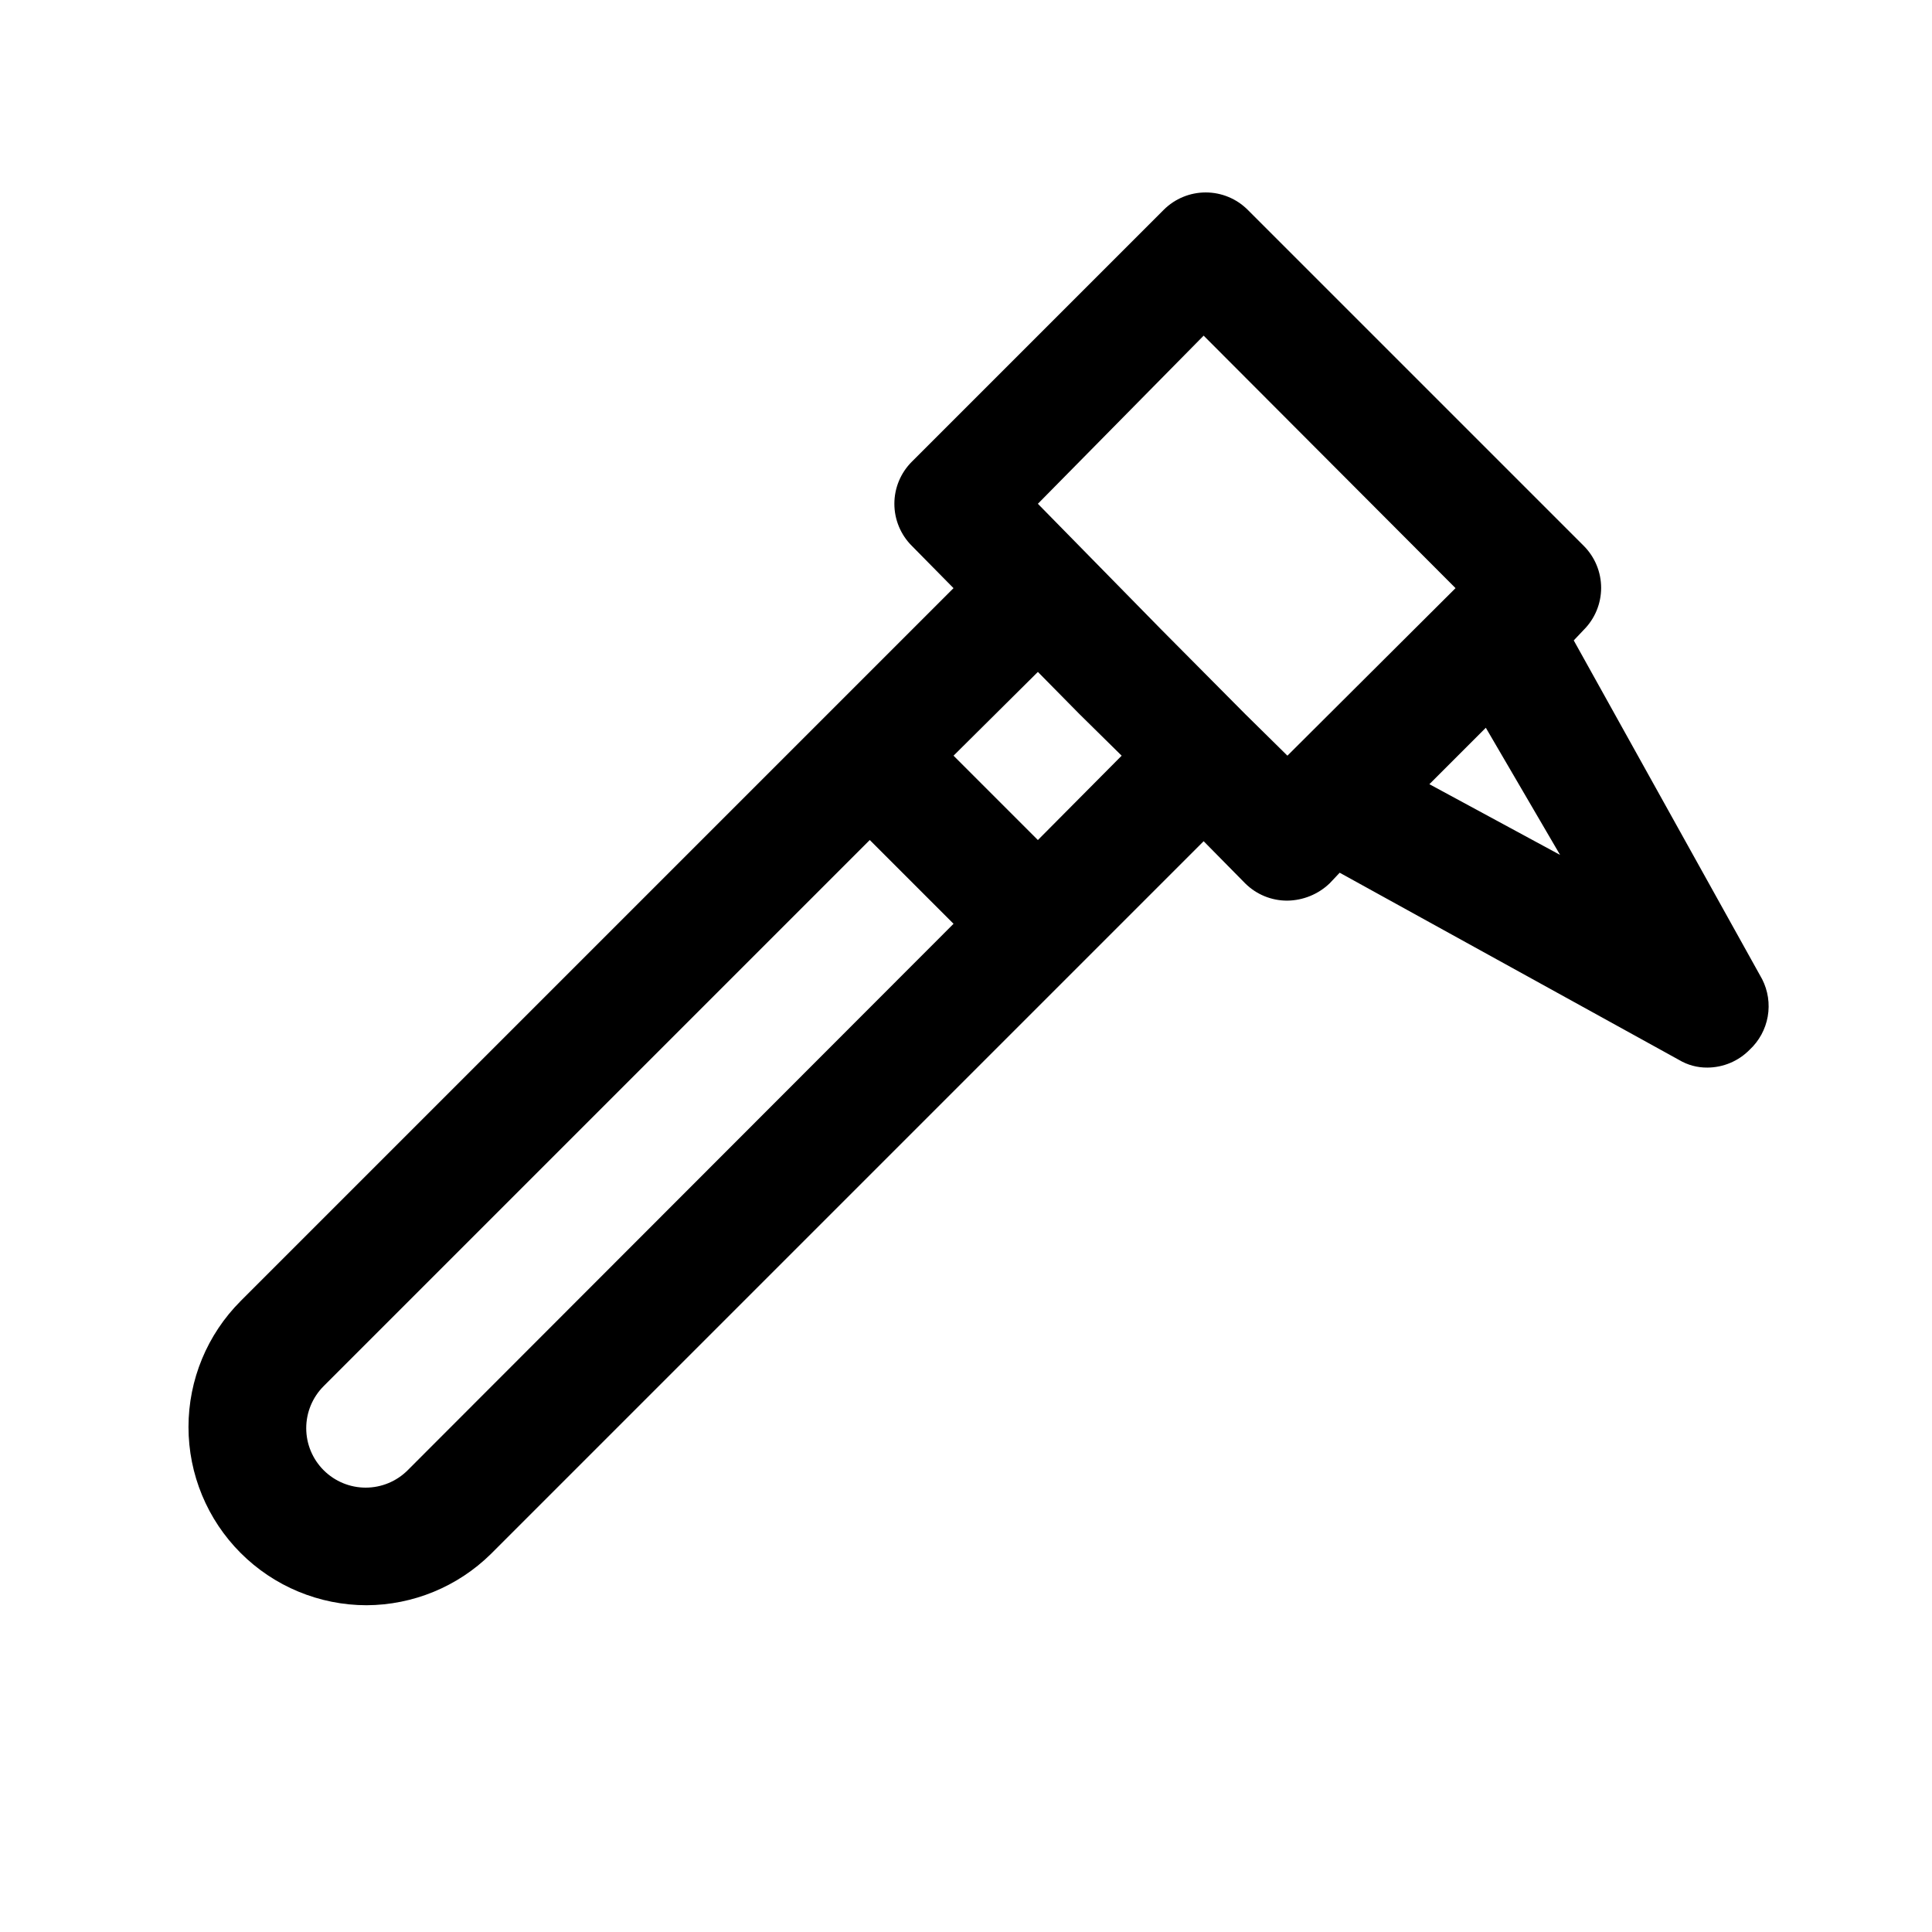
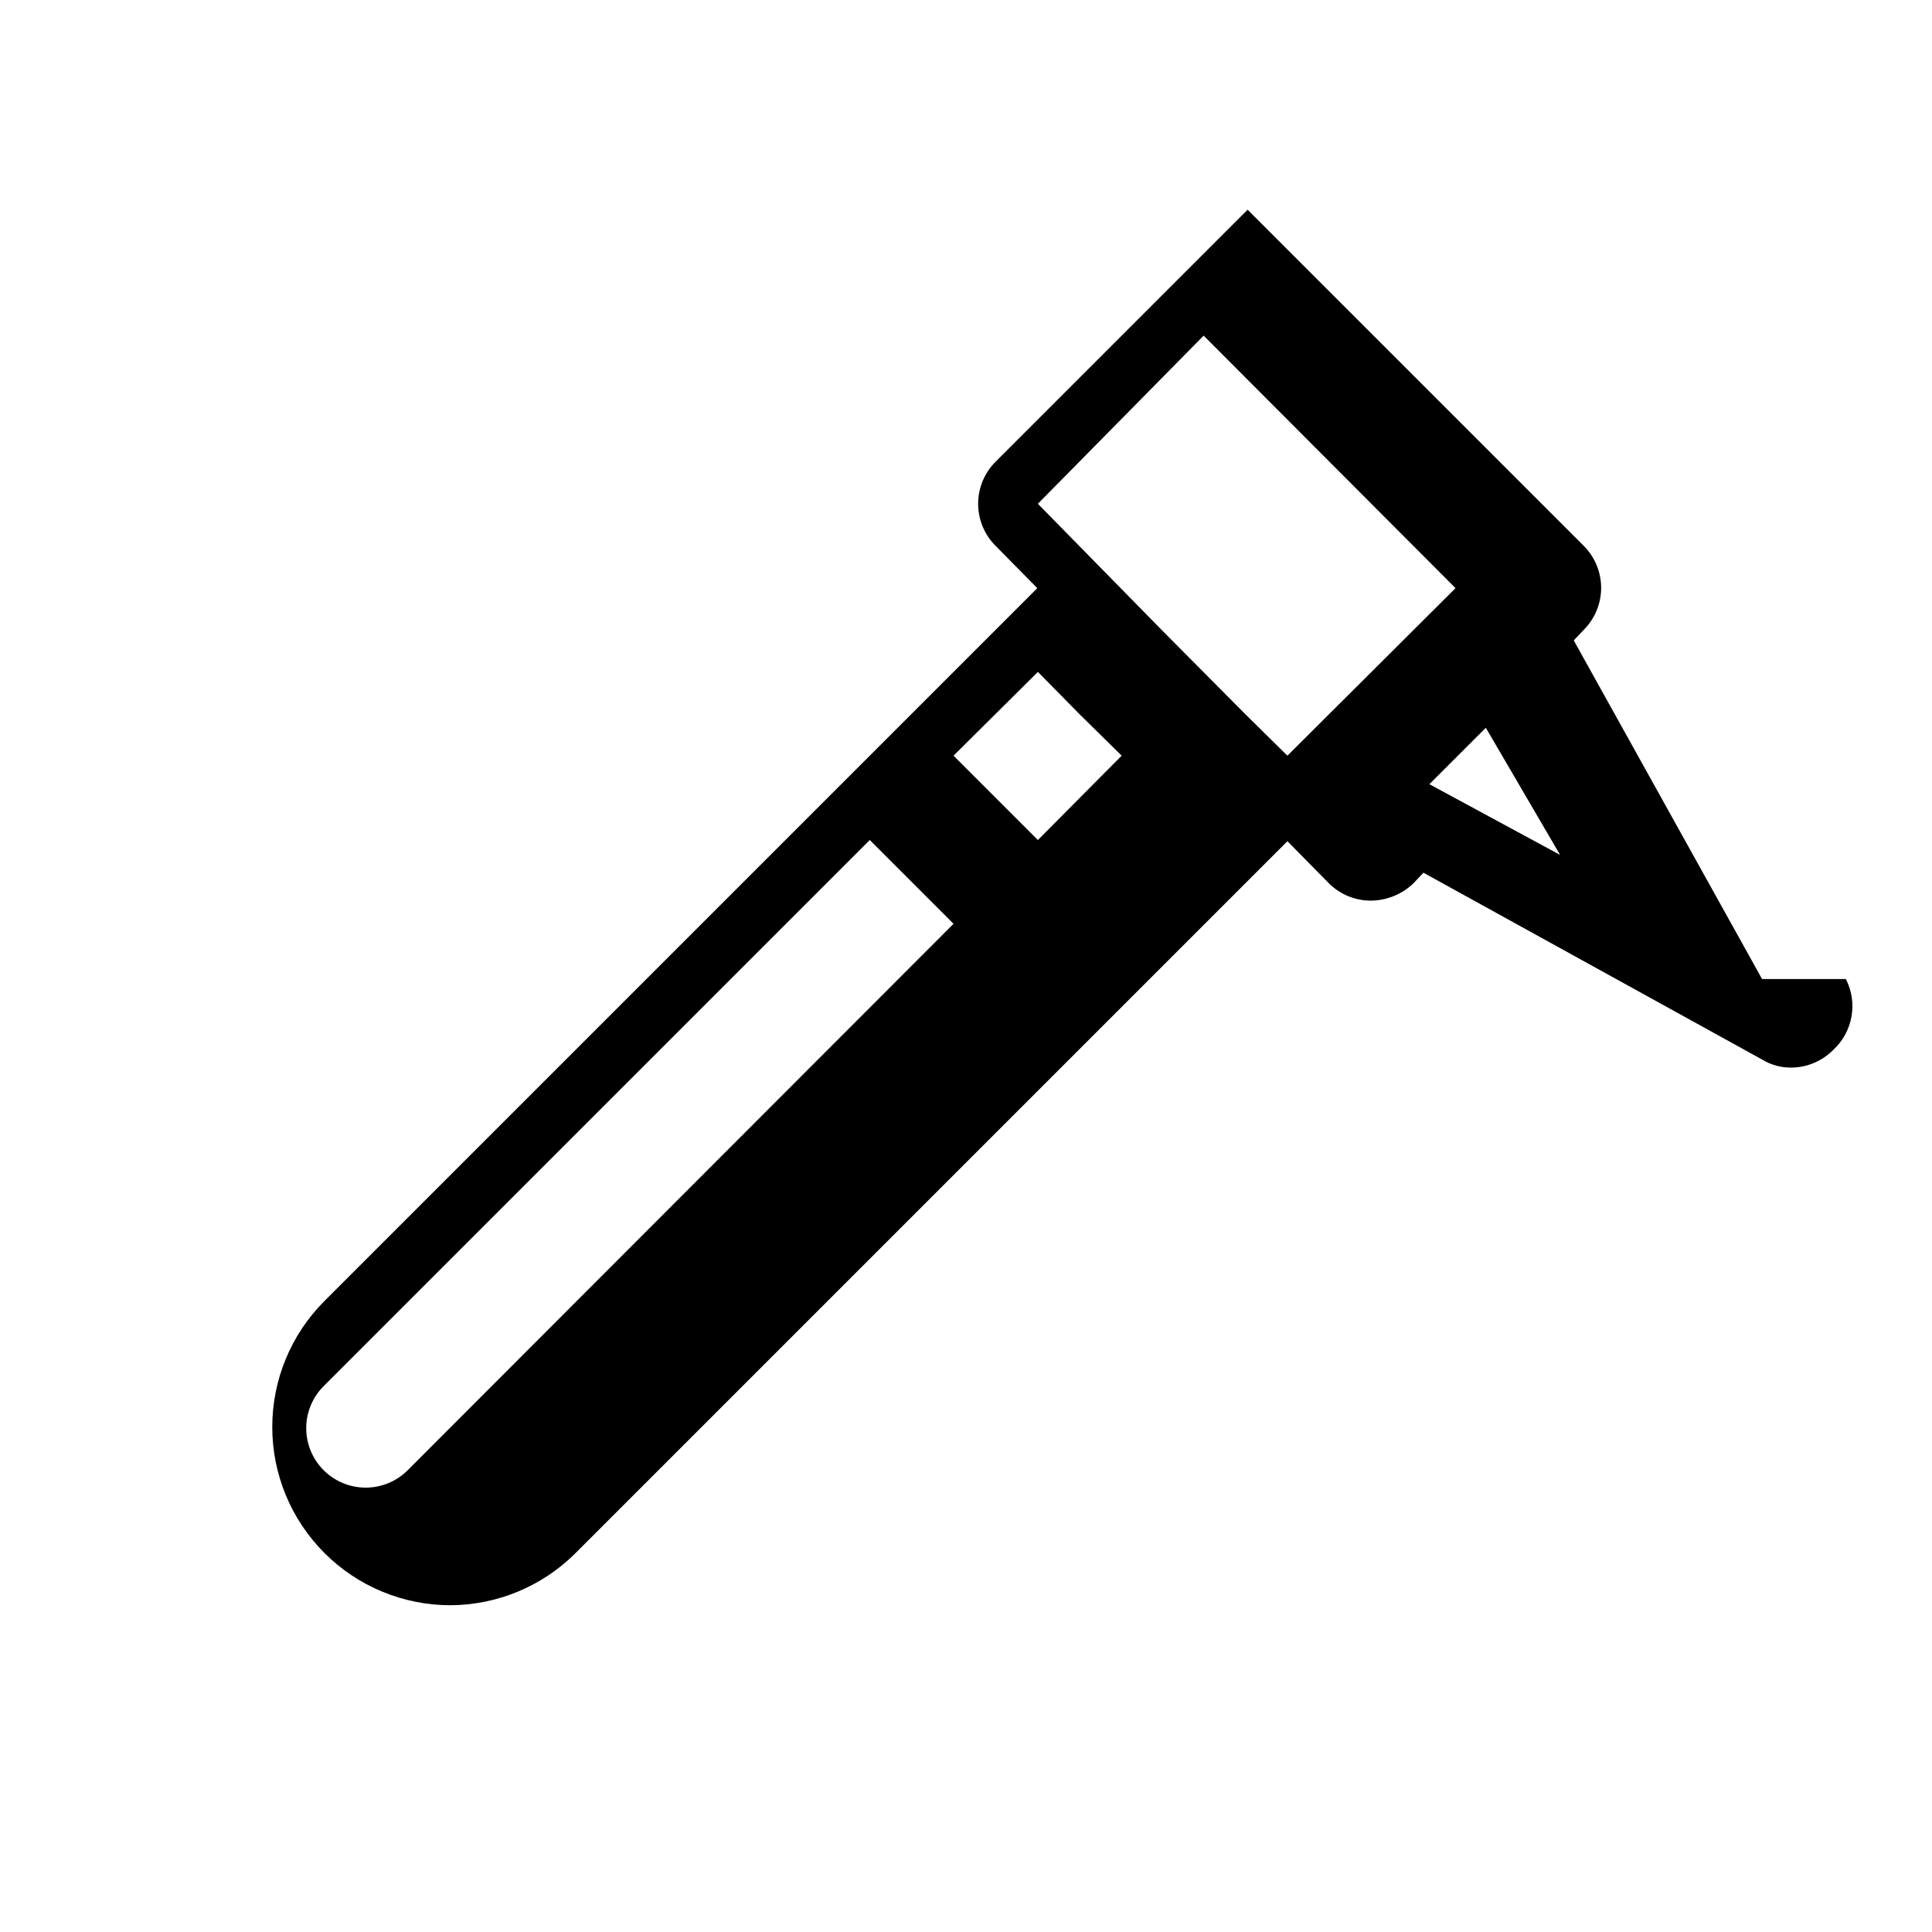
<svg xmlns="http://www.w3.org/2000/svg" fill="#000000" width="800px" height="800px" version="1.1" viewBox="144 144 512 512">
-   <path d="m610.97 403.46-49.91-89.742 2.676-2.832h0.004c2.93-2.949 4.578-6.941 4.578-11.098 0-4.16-1.648-8.152-4.578-11.102l-89.113-89.109c-2.949-2.934-6.941-4.578-11.098-4.578-4.16 0-8.152 1.645-11.102 4.578l-66.754 66.754c-2.981 2.957-4.656 6.981-4.656 11.18 0 4.195 1.676 8.219 4.656 11.176l11.02 11.18-188.93 188.93h0.004c-8.848 8.855-13.816 20.859-13.816 33.375s4.969 24.523 13.816 33.379c8.848 8.859 20.852 13.844 33.375 13.855 12.316-0.055 24.121-4.91 32.906-13.543l188.93-188.93 11.02 11.18c2.969 2.949 6.992 4.59 11.176 4.566 4.172-0.059 8.164-1.688 11.18-4.566l2.676-2.832 89.898 49.594c2.281 1.371 4.898 2.078 7.559 2.047 4.207-0.02 8.234-1.719 11.18-4.723 2.519-2.336 4.203-5.43 4.801-8.812 0.598-3.383 0.07-6.867-1.496-9.926zm-147.99-170.51 66.754 66.914-44.555 44.398-11.18-11.02-22.199-22.355-32.75-33.379zm-210.97 300.71c-2.949 2.934-6.941 4.578-11.098 4.578-4.16 0-8.152-1.645-11.102-4.578-2.981-2.953-4.656-6.981-4.656-11.176 0-4.199 1.676-8.223 4.656-11.18l144.69-144.69 22.199 22.199zm167.04-167.04-22.355-22.355 22.355-22.199 11.02 11.18 11.18 11.02zm103.75-14.801 14.957-14.957 19.68 33.695z" />
+   <path d="m610.97 403.46-49.91-89.742 2.676-2.832h0.004c2.93-2.949 4.578-6.941 4.578-11.098 0-4.16-1.648-8.152-4.578-11.102l-89.113-89.109l-66.754 66.754c-2.981 2.957-4.656 6.981-4.656 11.18 0 4.195 1.676 8.219 4.656 11.176l11.02 11.18-188.93 188.93h0.004c-8.848 8.855-13.816 20.859-13.816 33.375s4.969 24.523 13.816 33.379c8.848 8.859 20.852 13.844 33.375 13.855 12.316-0.055 24.121-4.91 32.906-13.543l188.93-188.93 11.02 11.18c2.969 2.949 6.992 4.59 11.176 4.566 4.172-0.059 8.164-1.688 11.18-4.566l2.676-2.832 89.898 49.594c2.281 1.371 4.898 2.078 7.559 2.047 4.207-0.02 8.234-1.719 11.18-4.723 2.519-2.336 4.203-5.43 4.801-8.812 0.598-3.383 0.07-6.867-1.496-9.926zm-147.99-170.51 66.754 66.914-44.555 44.398-11.18-11.02-22.199-22.355-32.75-33.379zm-210.97 300.71c-2.949 2.934-6.941 4.578-11.098 4.578-4.16 0-8.152-1.645-11.102-4.578-2.981-2.953-4.656-6.981-4.656-11.176 0-4.199 1.676-8.223 4.656-11.18l144.69-144.69 22.199 22.199zm167.04-167.04-22.355-22.355 22.355-22.199 11.02 11.18 11.18 11.02zm103.75-14.801 14.957-14.957 19.68 33.695z" />
</svg>